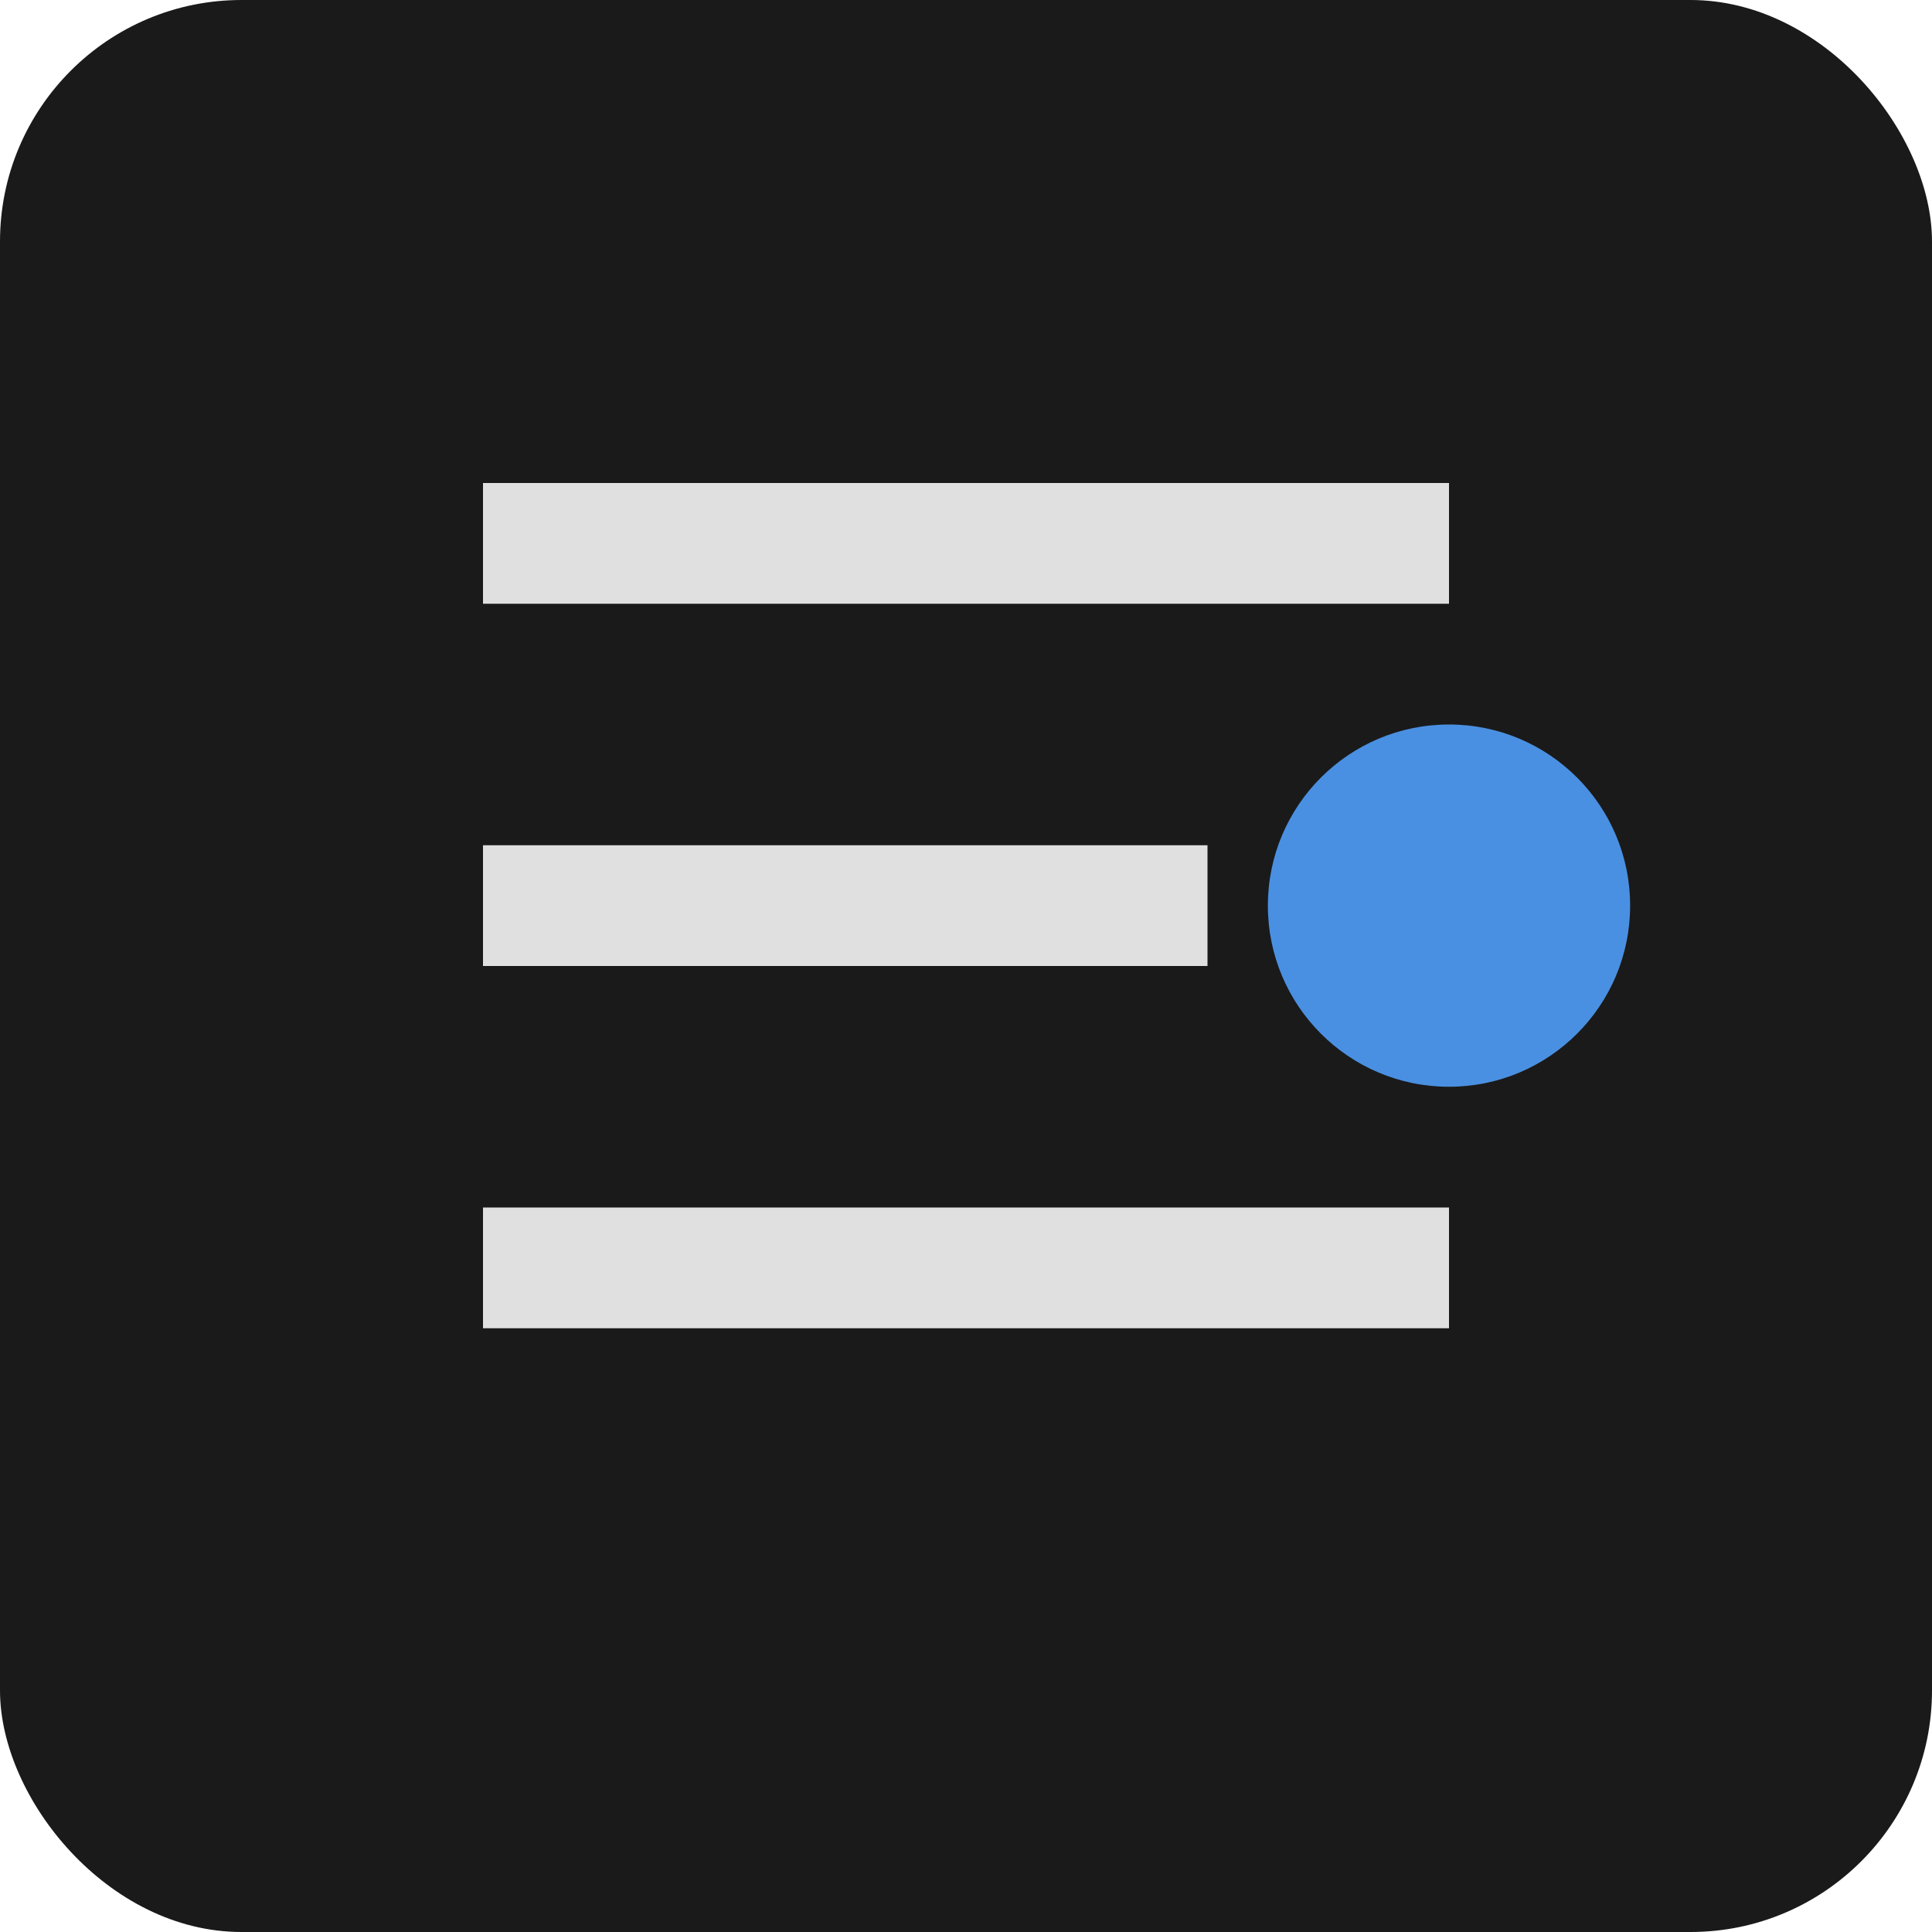
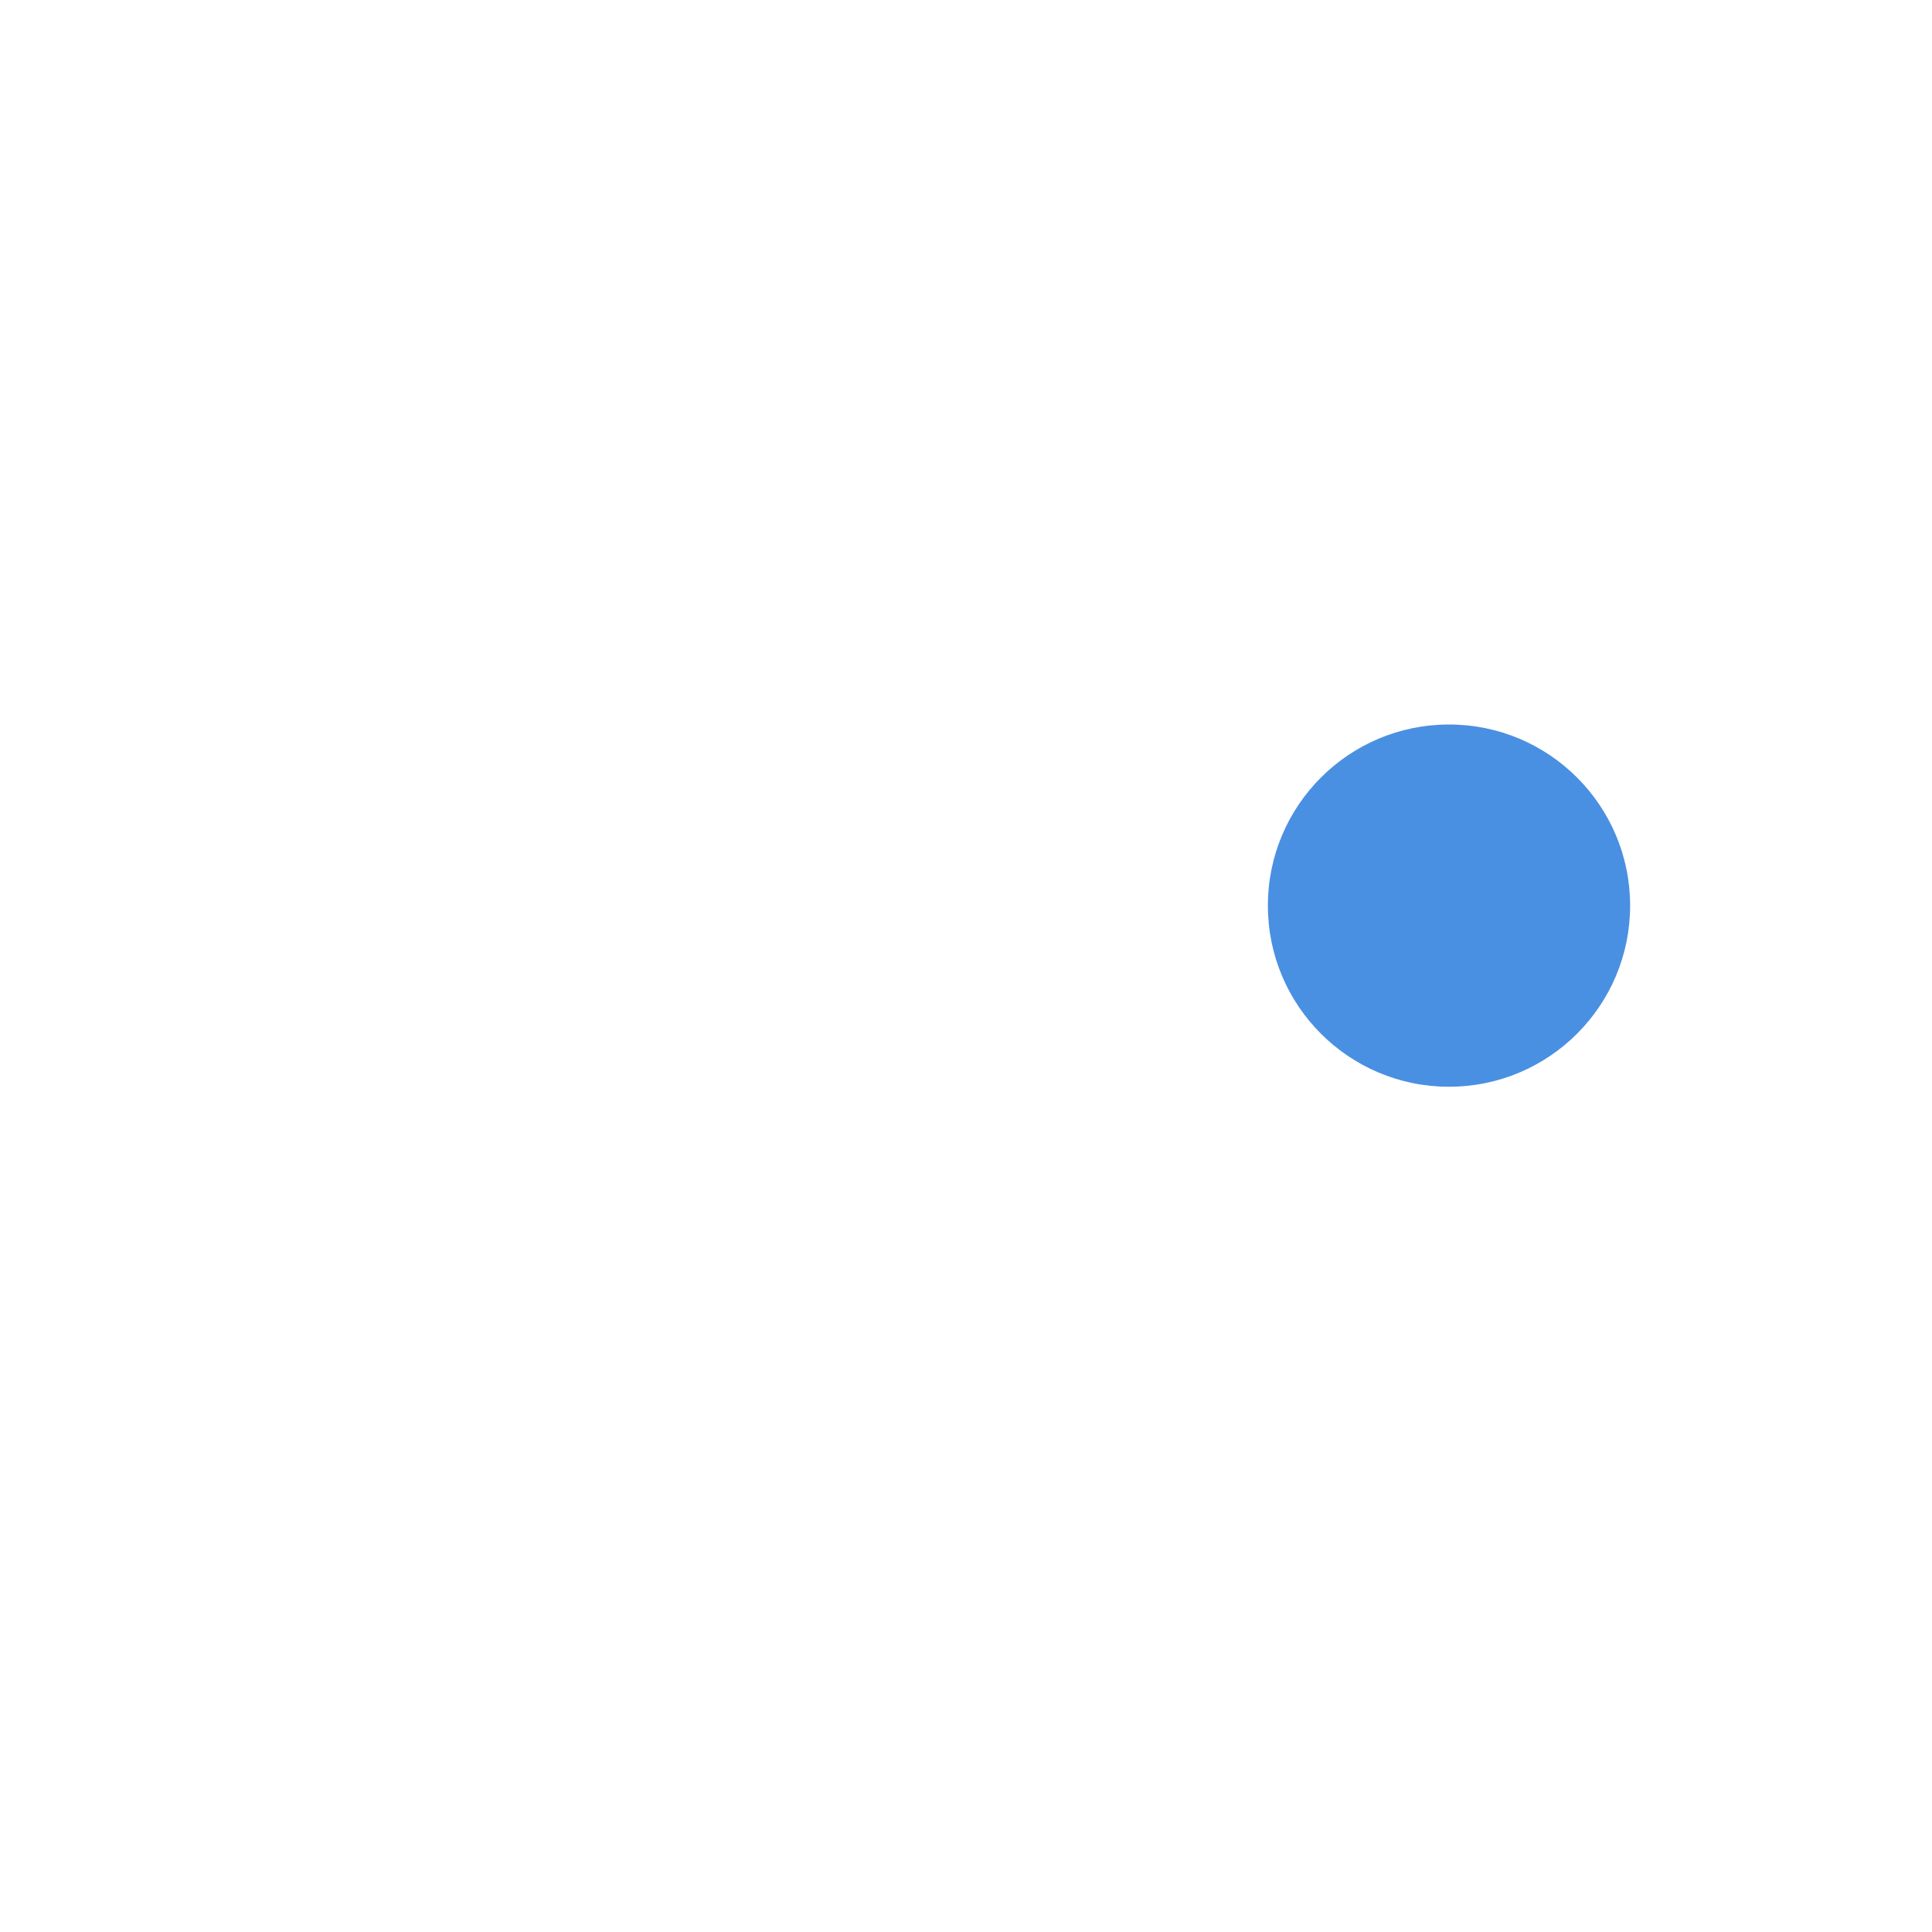
<svg xmlns="http://www.w3.org/2000/svg" width="32" height="32" viewBox="0 0 32 32">
-   <rect width="32" height="32" fill="#1a1a1a" rx="4" ry="4" />
-   <path d="M8 8h16v2H8zM8 14h12v2H8zM8 20h16v2H8z" fill="#e0e0e0" />
  <circle cx="24" cy="15" r="3" fill="#4a90e2" />
</svg>